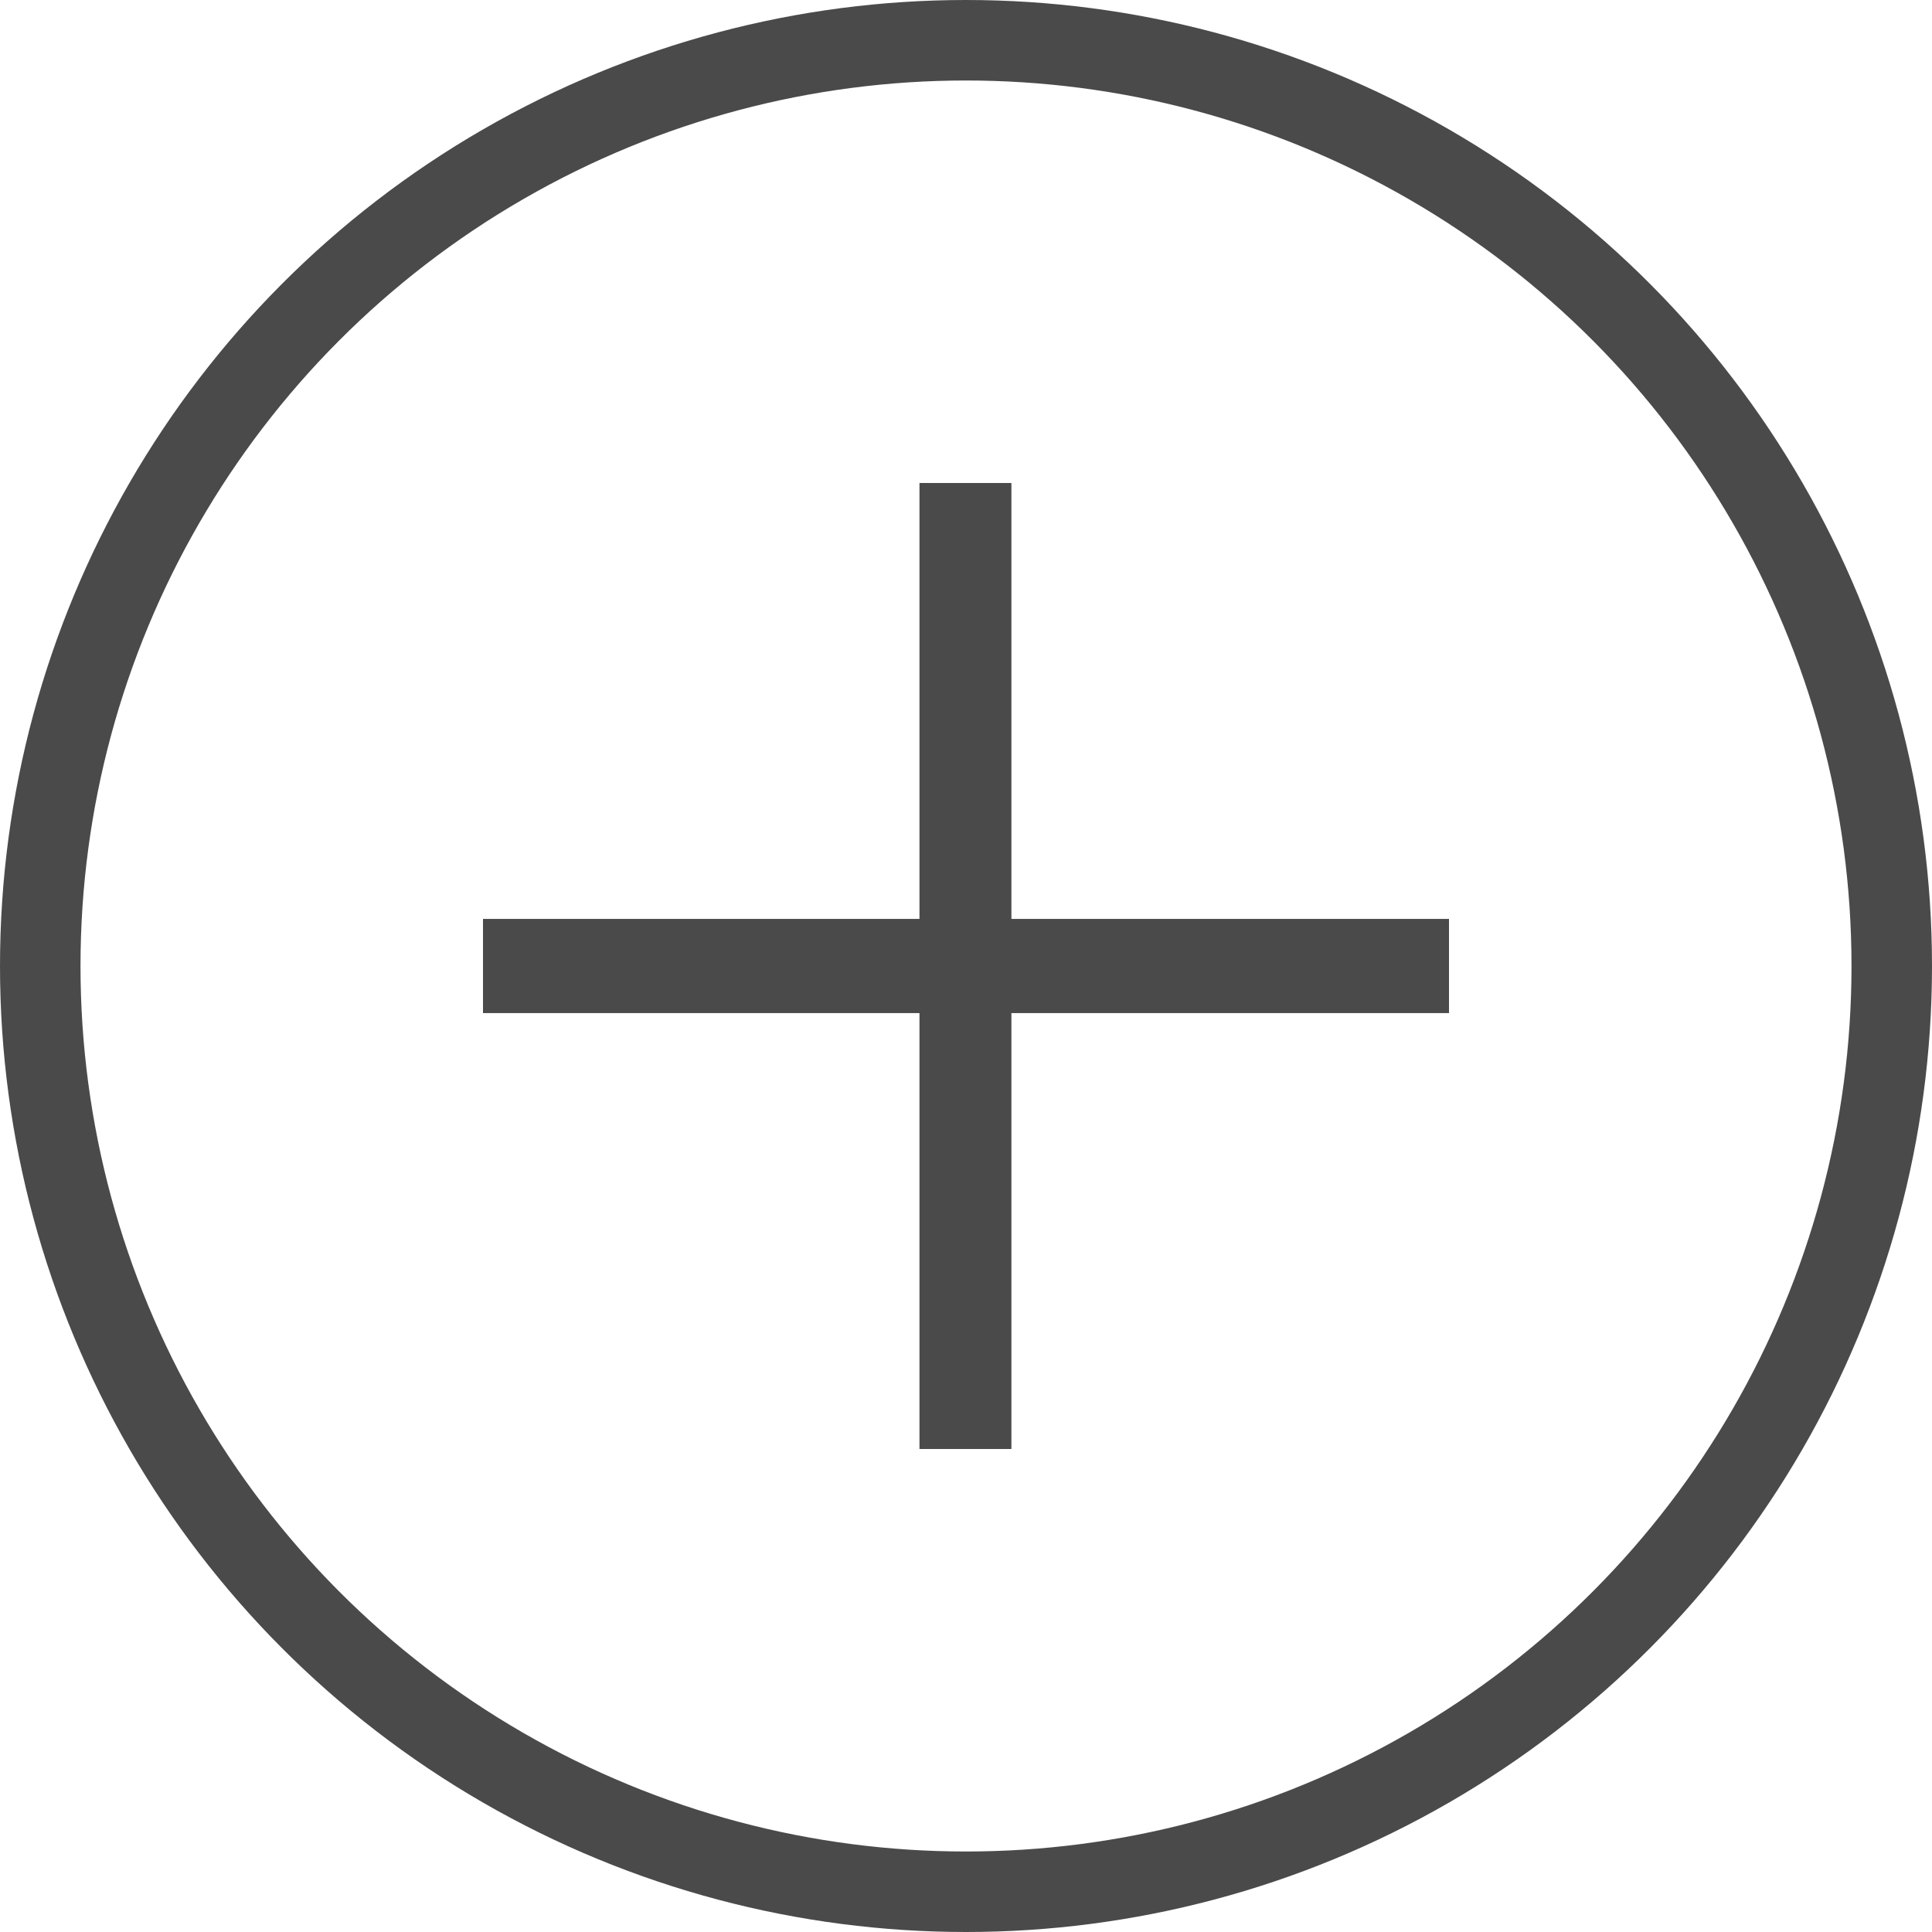
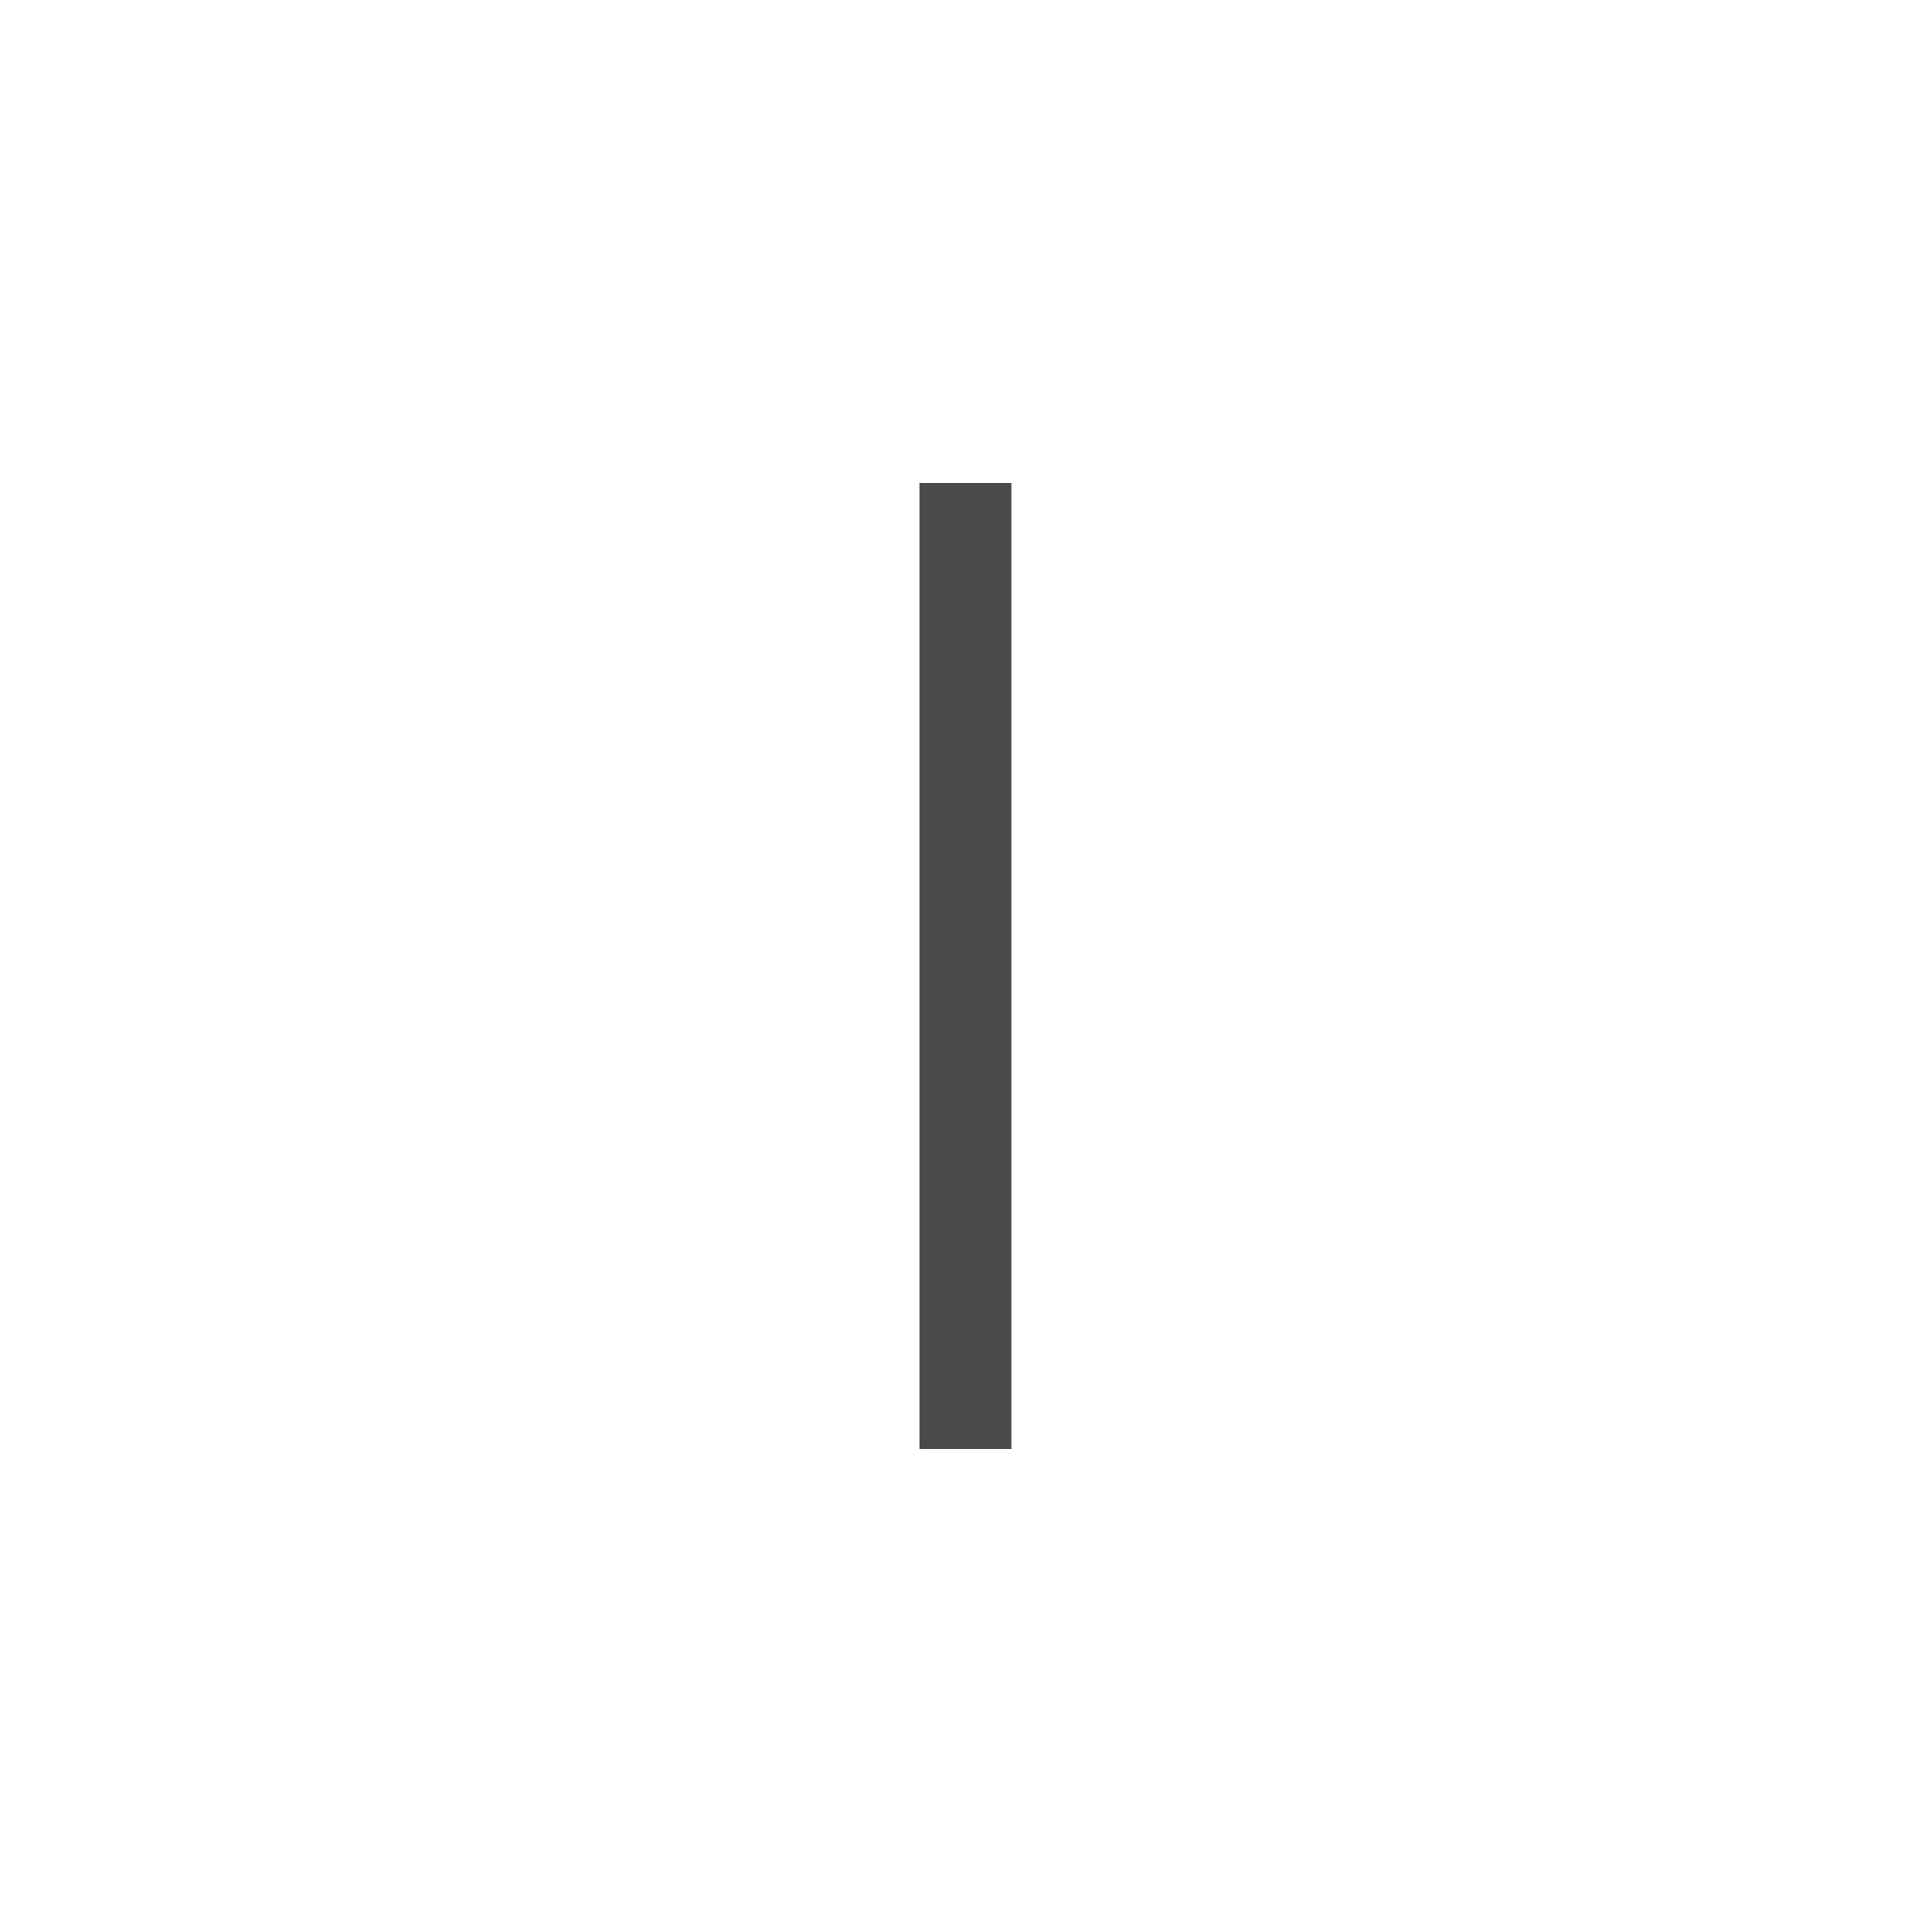
<svg xmlns="http://www.w3.org/2000/svg" width="24" height="24" viewBox="0 0 24 24" fill="none">
-   <circle cx="12" cy="12" r="11.5" stroke="#4A4A4A" />
-   <path d="M11.422 18V6H12.564V18H11.422ZM6 12.585V11.415H18V12.585H6Z" fill="#4A4A4A" />
+   <path d="M11.422 18V6H12.564V18H11.422ZM6 12.585V11.415V12.585H6Z" fill="#4A4A4A" />
</svg>